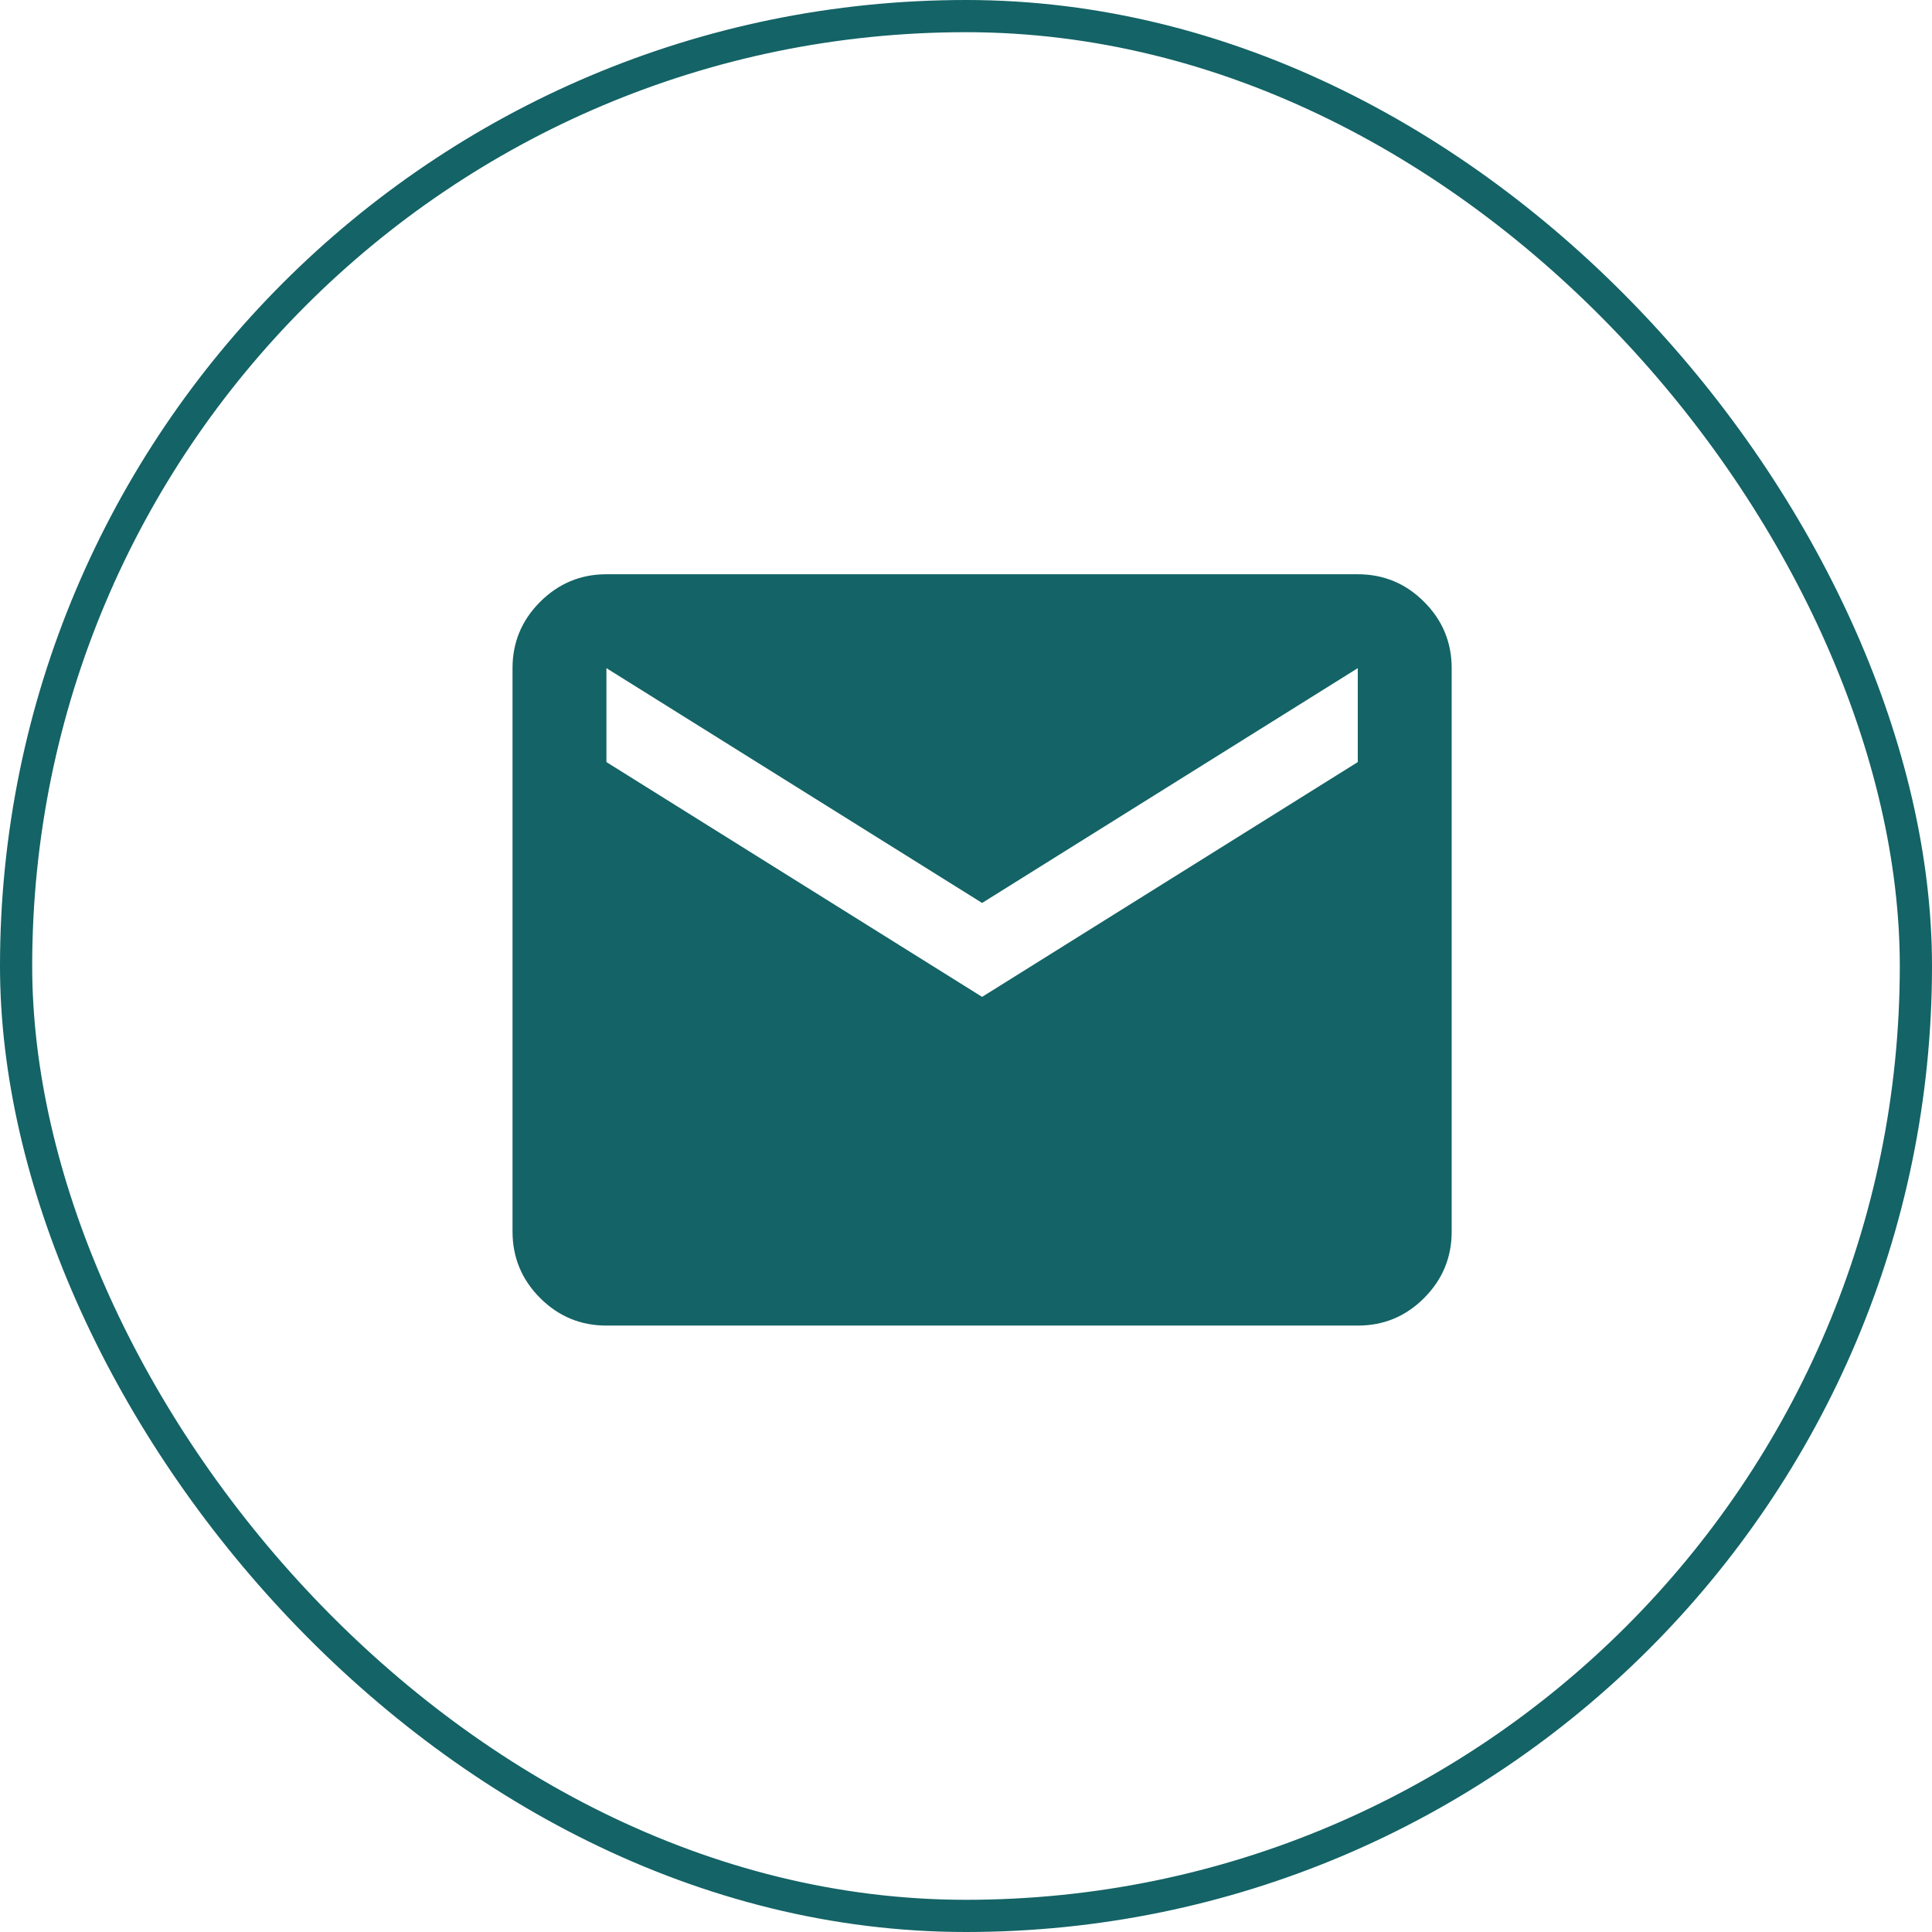
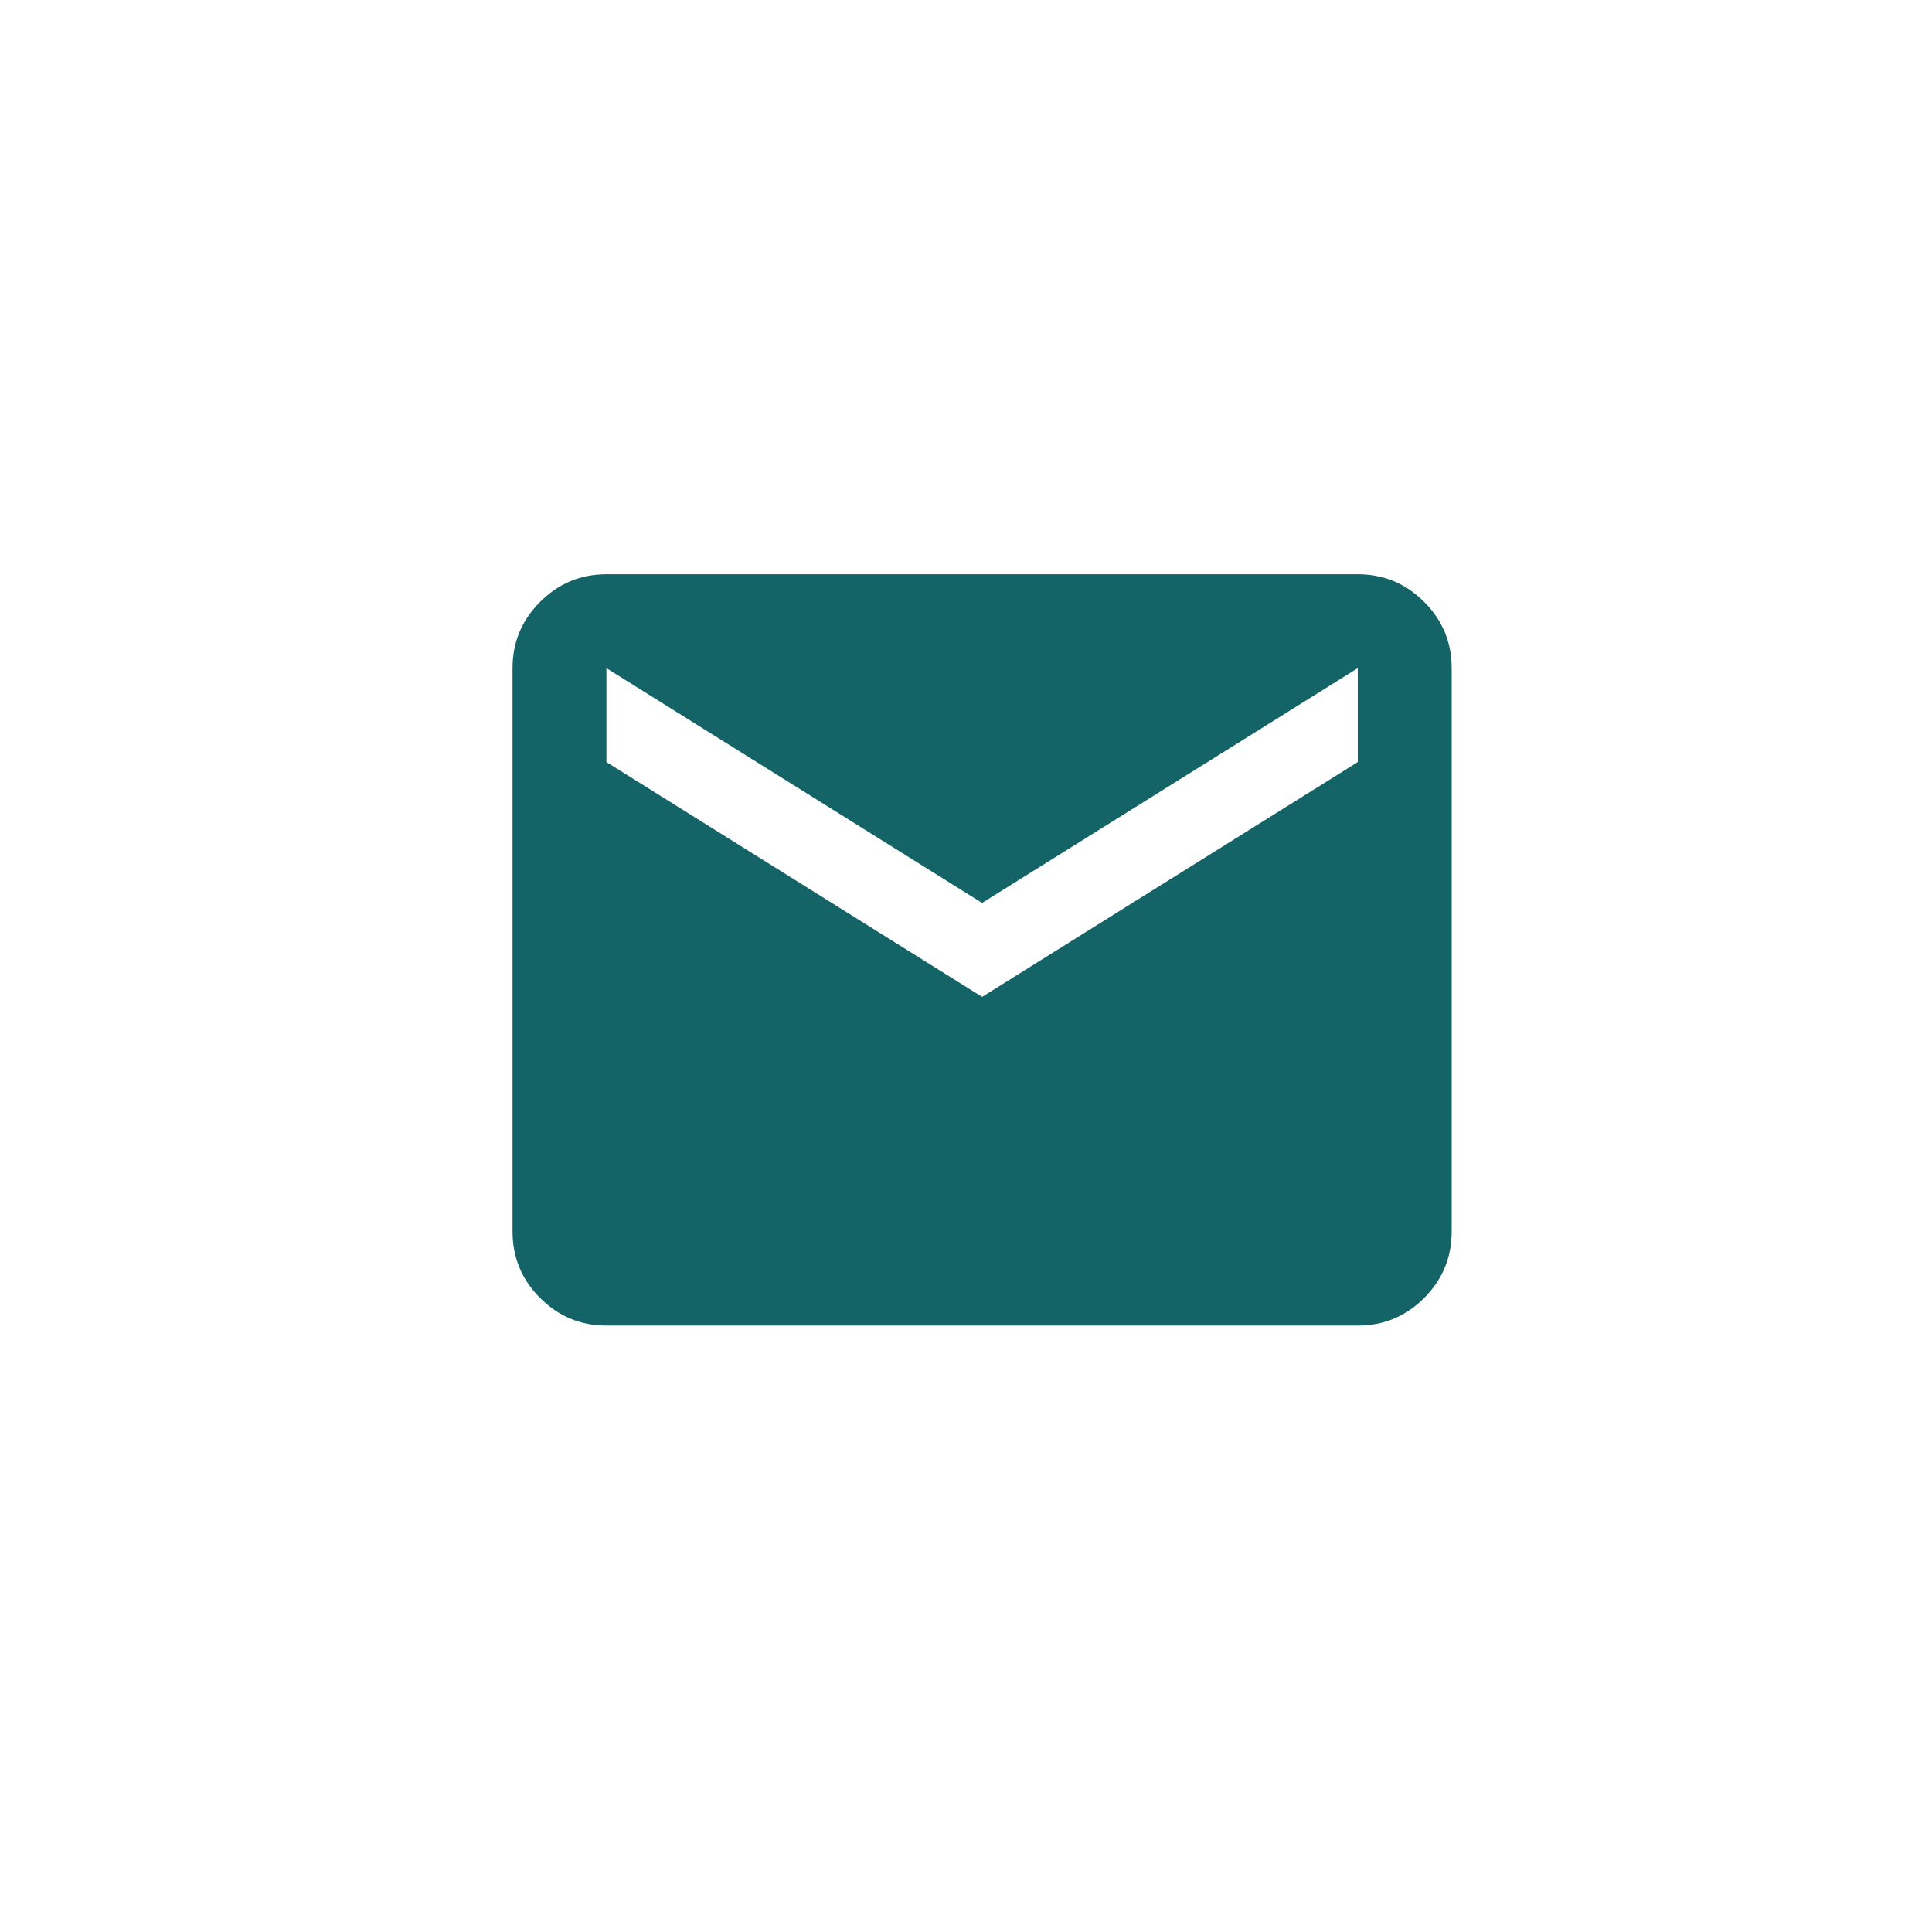
<svg xmlns="http://www.w3.org/2000/svg" width="60" height="60" viewBox="0 0 60 60" fill="none">
-   <rect x="0.5" y="0.5" width="59" height="59" rx="29.5" stroke="#146366" />
  <path d="M18.833 41.167C18.031 41.167 17.345 40.882 16.774 40.311C16.203 39.74 15.918 39.053 15.917 38.25V20.75C15.917 19.948 16.203 19.262 16.774 18.691C17.346 18.12 18.032 17.834 18.833 17.834H42.167C42.969 17.834 43.656 18.119 44.227 18.691C44.799 19.263 45.084 19.949 45.083 20.75V38.25C45.083 39.052 44.798 39.739 44.227 40.311C43.657 40.883 42.97 41.168 42.167 41.167H18.833ZM30.5 30.959L42.167 23.667V20.75L30.5 28.042L18.833 20.75V23.667L30.5 30.959Z" fill="#146366" />
</svg>